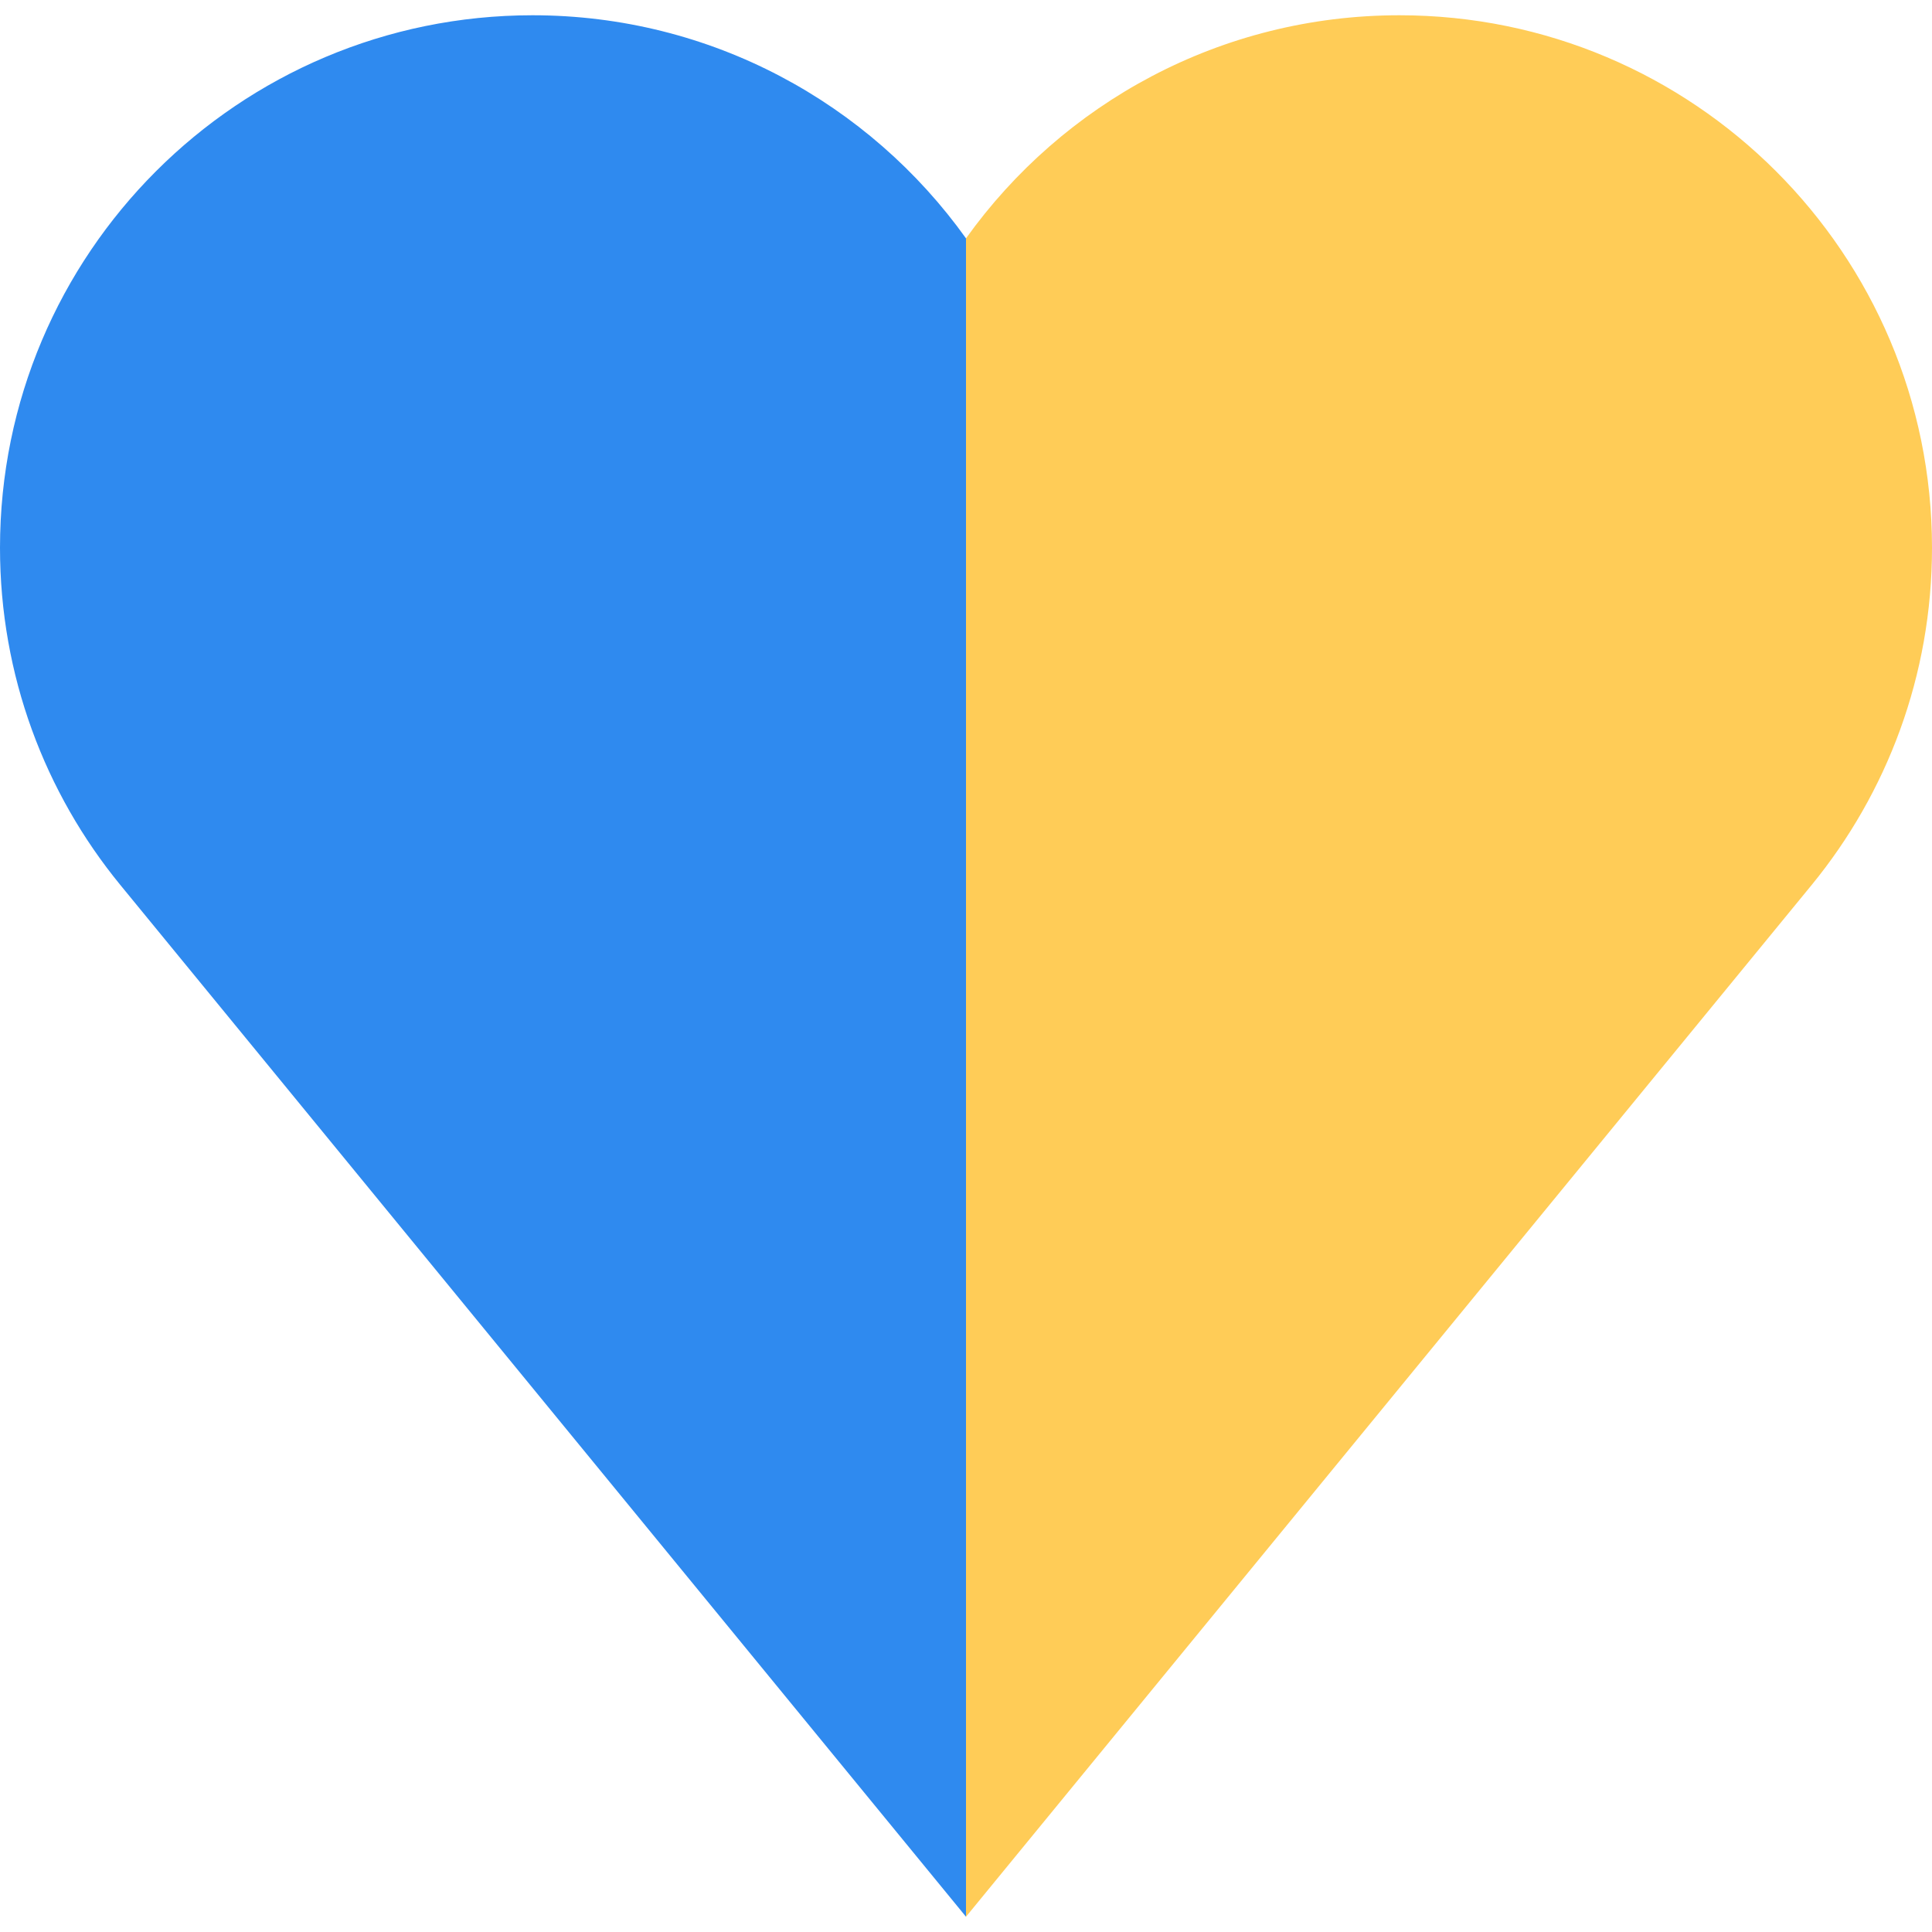
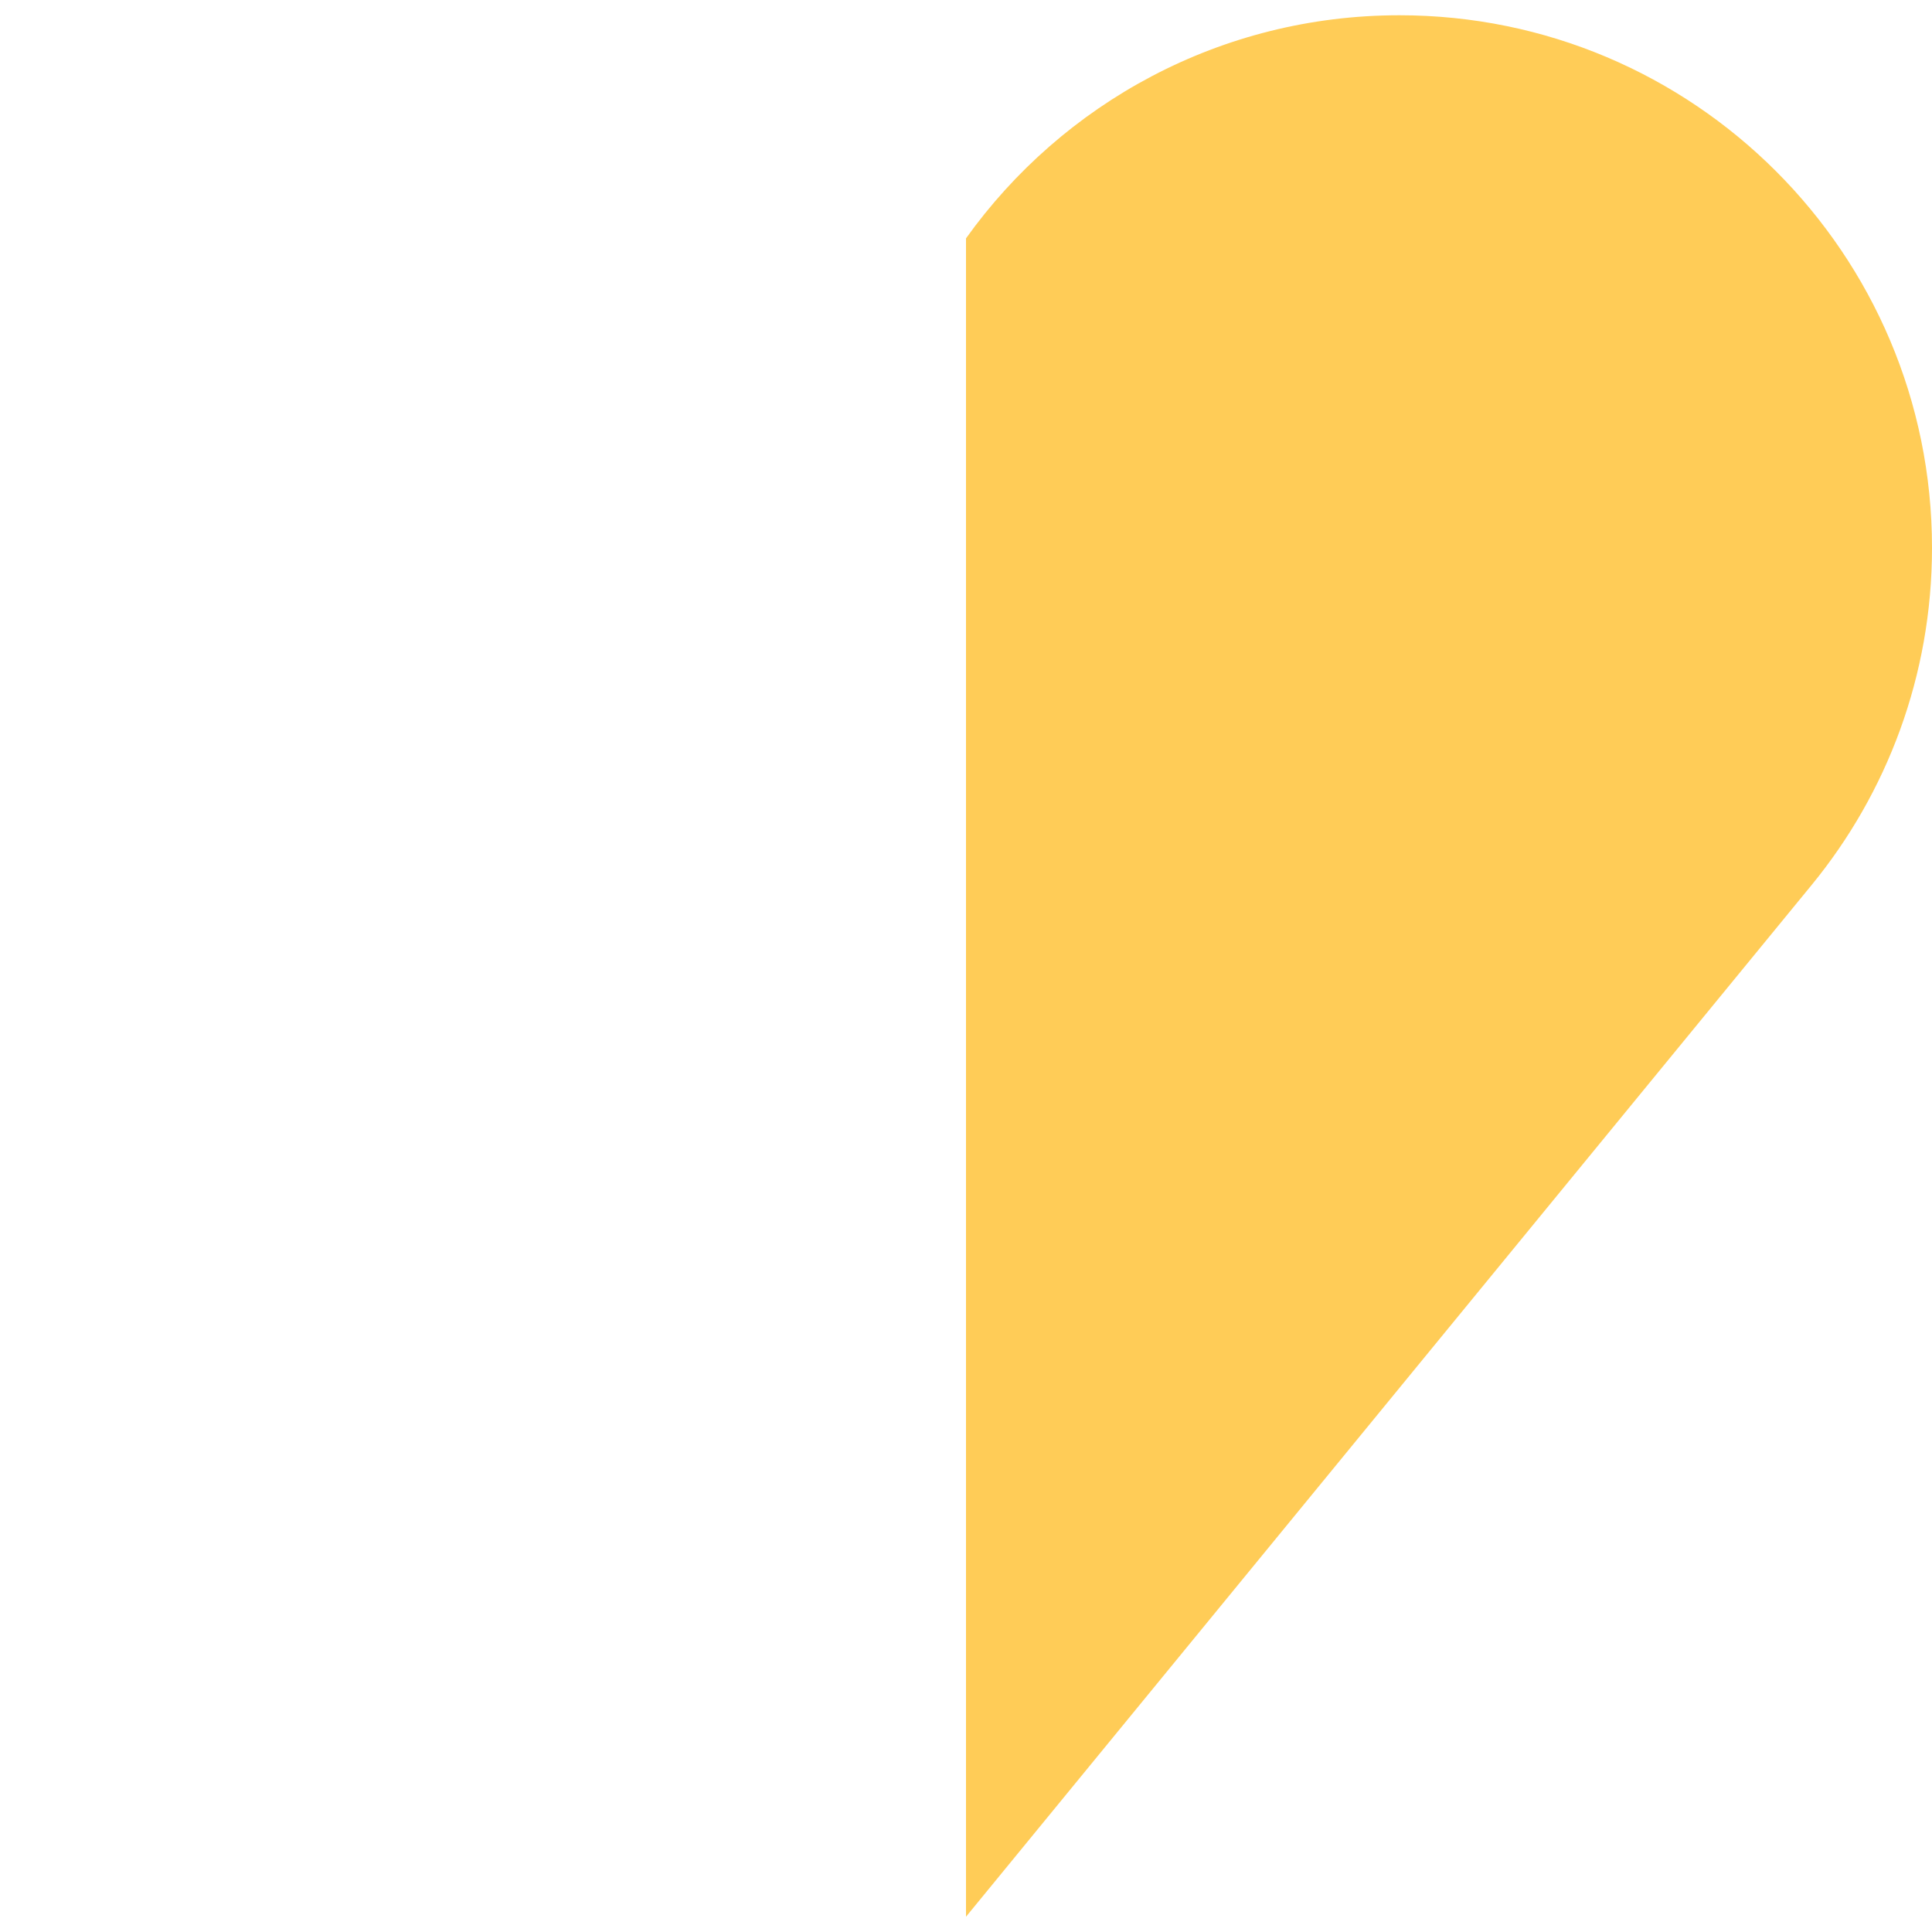
<svg xmlns="http://www.w3.org/2000/svg" data-bbox="0 3.91 495 487.18" viewBox="0 0 495 495" data-type="color">
  <g>
    <path d="M358.55 3.91c-45.78 0-86.3 22.55-111.05 57.16v430.02l216.71-264.4c19.25-23.52 30.79-53.58 30.79-86.34C495 65 433.91 3.91 358.55 3.91z" fill="#ffcc57" data-color="1" />
-     <path d="M136.45 3.91C61.09 3.91 0 65 0 140.35c0 32.76 11.54 62.82 30.79 86.34l216.71 264.4V61.07C222.75 26.46 182.23 3.91 136.45 3.91z" fill="#2f8aef" data-color="2" />
  </g>
</svg>